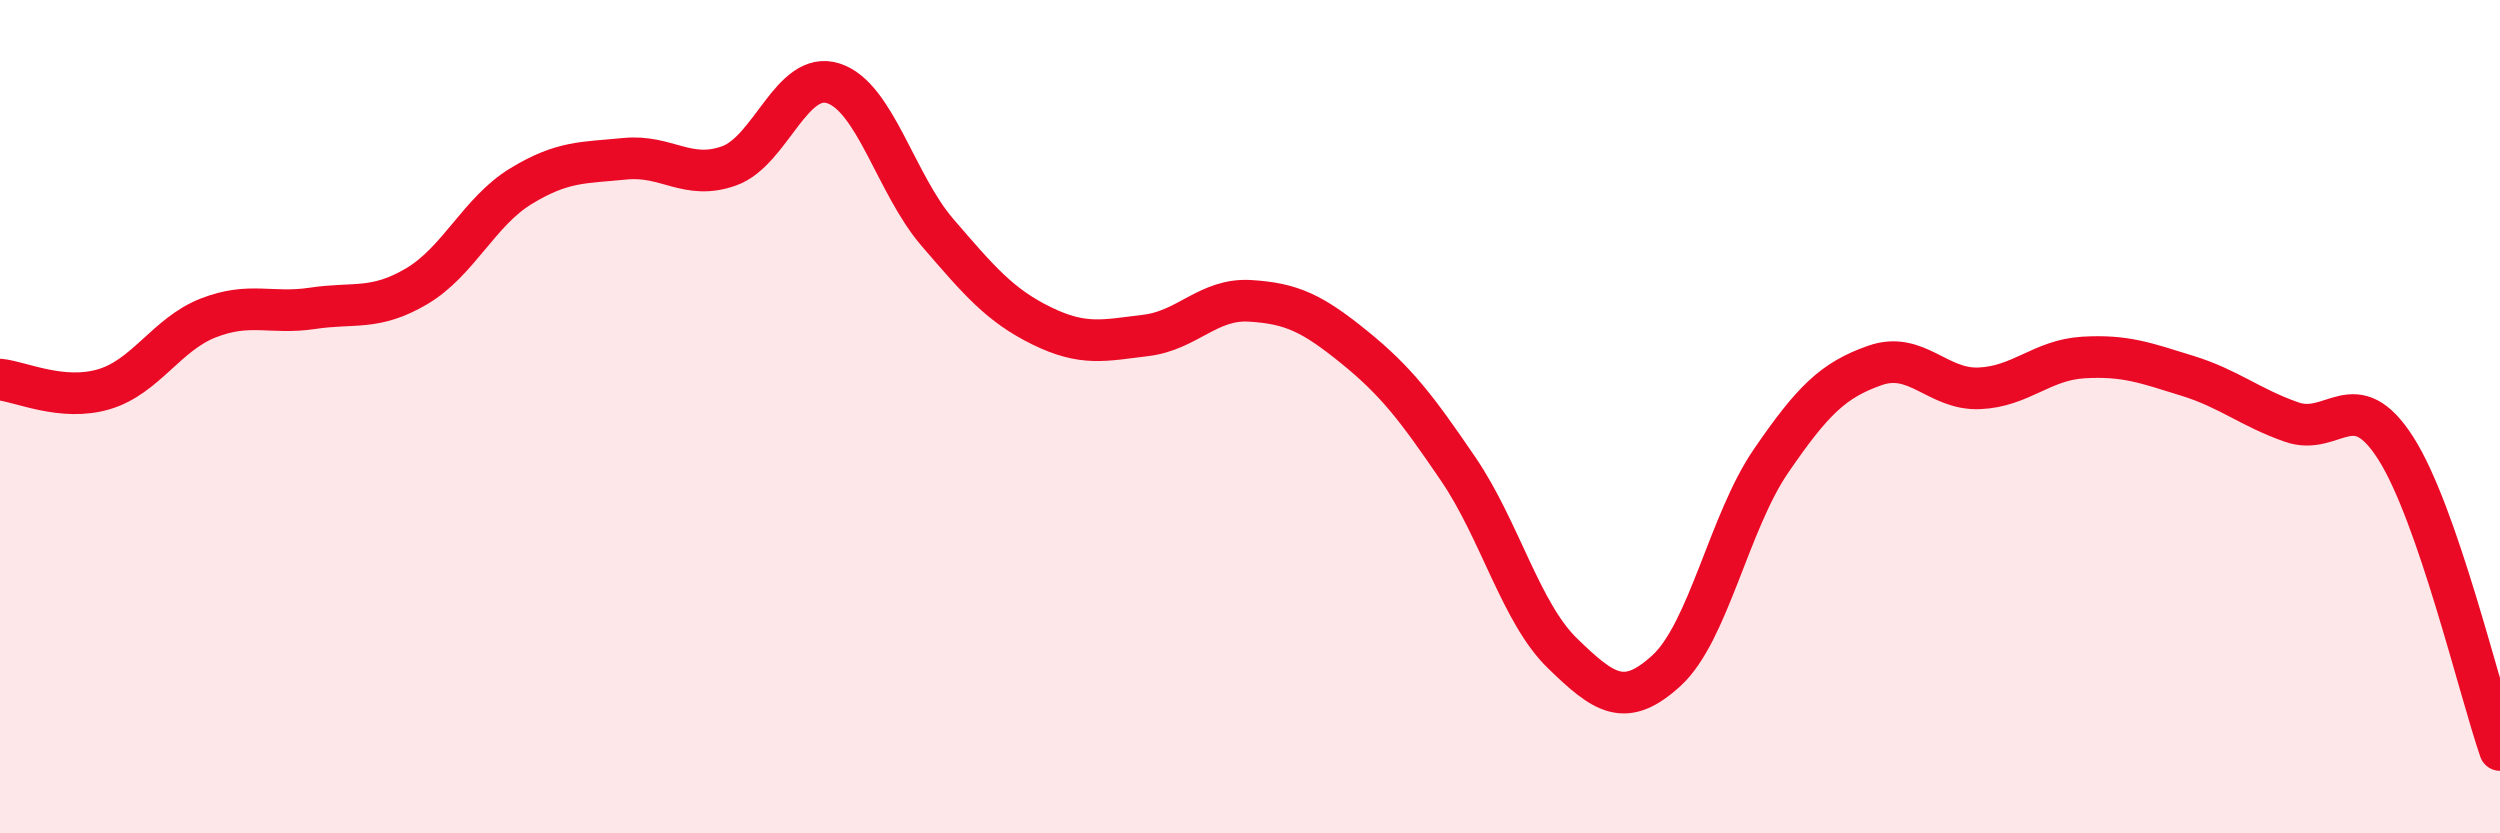
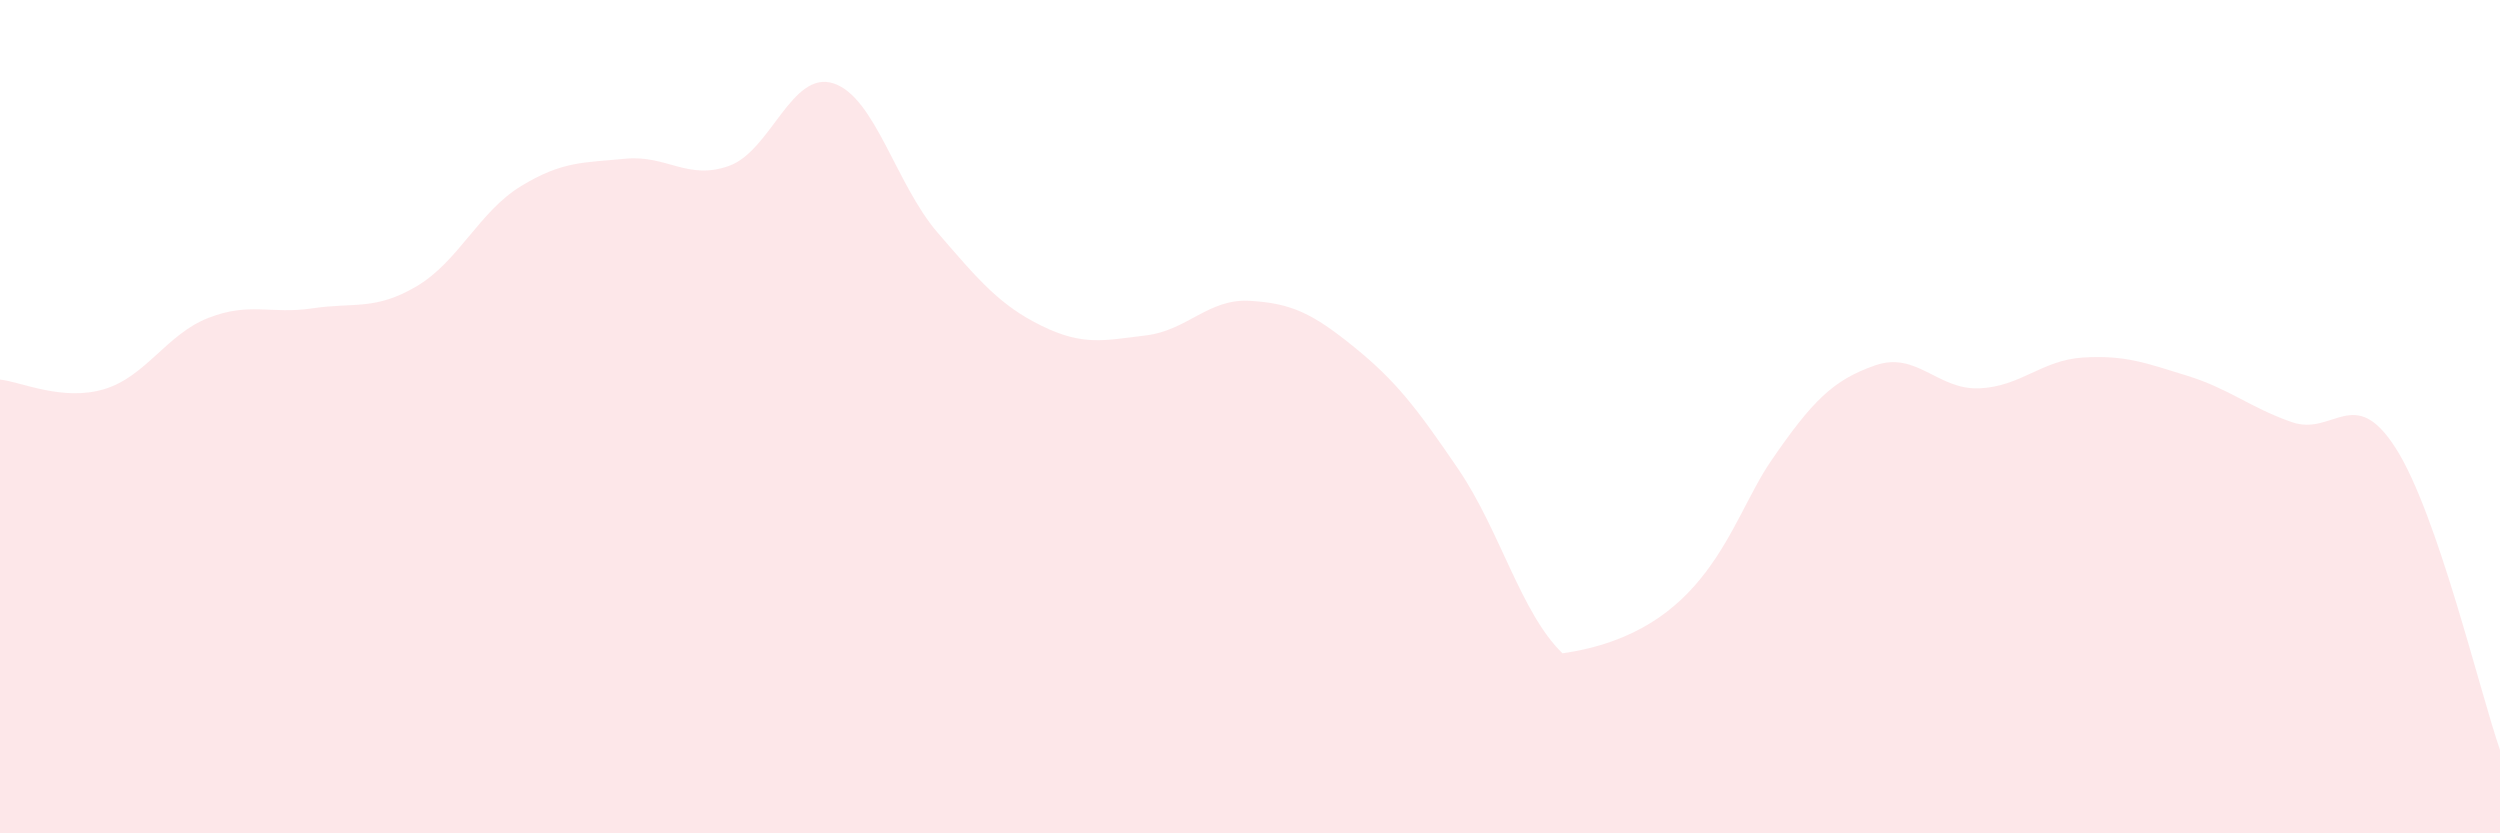
<svg xmlns="http://www.w3.org/2000/svg" width="60" height="20" viewBox="0 0 60 20">
-   <path d="M 0,9.11 C 0.5,9.16 1.5,9.64 2.5,9.34 C 3.5,9.04 4,8.02 5,7.63 C 6,7.24 6.5,7.55 7.5,7.4 C 8.5,7.25 9,7.46 10,6.87 C 11,6.28 11.5,5.08 12.5,4.47 C 13.5,3.86 14,3.91 15,3.81 C 16,3.71 16.5,4.34 17.5,3.98 C 18.5,3.62 19,1.68 20,2 C 21,2.32 21.5,4.42 22.5,5.58 C 23.5,6.74 24,7.33 25,7.82 C 26,8.31 26.5,8.17 27.5,8.05 C 28.5,7.93 29,7.16 30,7.22 C 31,7.28 31.5,7.52 32.5,8.33 C 33.5,9.14 34,9.79 35,11.26 C 36,12.73 36.5,14.71 37.5,15.68 C 38.5,16.65 39,17.01 40,16.09 C 41,15.17 41.5,12.53 42.5,11.07 C 43.5,9.61 44,9.12 45,8.77 C 46,8.42 46.5,9.36 47.5,9.32 C 48.5,9.28 49,8.64 50,8.58 C 51,8.52 51.5,8.71 52.5,9.02 C 53.5,9.33 54,9.78 55,10.13 C 56,10.48 56.5,9.19 57.5,10.76 C 58.5,12.33 59.5,16.55 60,18L60 20L0 20Z" fill="#EB0A25" opacity="0.1" stroke-linecap="round" stroke-linejoin="round" />
-   <path d="M 0,9.11 C 0.5,9.16 1.5,9.64 2.5,9.34 C 3.5,9.04 4,8.02 5,7.63 C 6,7.24 6.5,7.55 7.5,7.4 C 8.5,7.25 9,7.46 10,6.87 C 11,6.28 11.5,5.08 12.5,4.47 C 13.5,3.86 14,3.91 15,3.81 C 16,3.71 16.5,4.34 17.5,3.98 C 18.5,3.62 19,1.68 20,2 C 21,2.32 21.5,4.42 22.5,5.58 C 23.5,6.74 24,7.33 25,7.82 C 26,8.31 26.5,8.17 27.5,8.05 C 28.5,7.93 29,7.16 30,7.22 C 31,7.28 31.5,7.52 32.5,8.33 C 33.5,9.14 34,9.79 35,11.26 C 36,12.73 36.5,14.71 37.5,15.68 C 38.5,16.65 39,17.01 40,16.09 C 41,15.17 41.5,12.53 42.5,11.07 C 43.5,9.61 44,9.12 45,8.77 C 46,8.42 46.5,9.36 47.5,9.32 C 48.5,9.28 49,8.64 50,8.58 C 51,8.52 51.5,8.71 52.5,9.02 C 53.5,9.33 54,9.78 55,10.13 C 56,10.48 56.5,9.19 57.5,10.76 C 58.5,12.33 59.5,16.55 60,18" stroke="#EB0A25" stroke-width="1" fill="none" stroke-linecap="round" stroke-linejoin="round" />
+   <path d="M 0,9.11 C 0.5,9.16 1.5,9.64 2.5,9.34 C 3.5,9.04 4,8.02 5,7.63 C 6,7.24 6.5,7.55 7.5,7.4 C 8.5,7.25 9,7.46 10,6.87 C 11,6.28 11.5,5.08 12.5,4.47 C 13.5,3.86 14,3.91 15,3.81 C 16,3.71 16.5,4.34 17.5,3.98 C 18.5,3.62 19,1.68 20,2 C 21,2.32 21.5,4.42 22.5,5.58 C 23.5,6.74 24,7.33 25,7.82 C 26,8.31 26.5,8.17 27.5,8.05 C 28.5,7.93 29,7.16 30,7.22 C 31,7.28 31.5,7.52 32.5,8.33 C 33.5,9.14 34,9.79 35,11.26 C 36,12.73 36.5,14.71 37.5,15.68 C 41,15.17 41.5,12.53 42.5,11.07 C 43.5,9.61 44,9.12 45,8.77 C 46,8.42 46.5,9.36 47.5,9.32 C 48.5,9.28 49,8.64 50,8.58 C 51,8.52 51.5,8.71 52.5,9.02 C 53.5,9.33 54,9.78 55,10.13 C 56,10.48 56.5,9.19 57.5,10.76 C 58.5,12.33 59.5,16.55 60,18L60 20L0 20Z" fill="#EB0A25" opacity="0.1" stroke-linecap="round" stroke-linejoin="round" />
</svg>